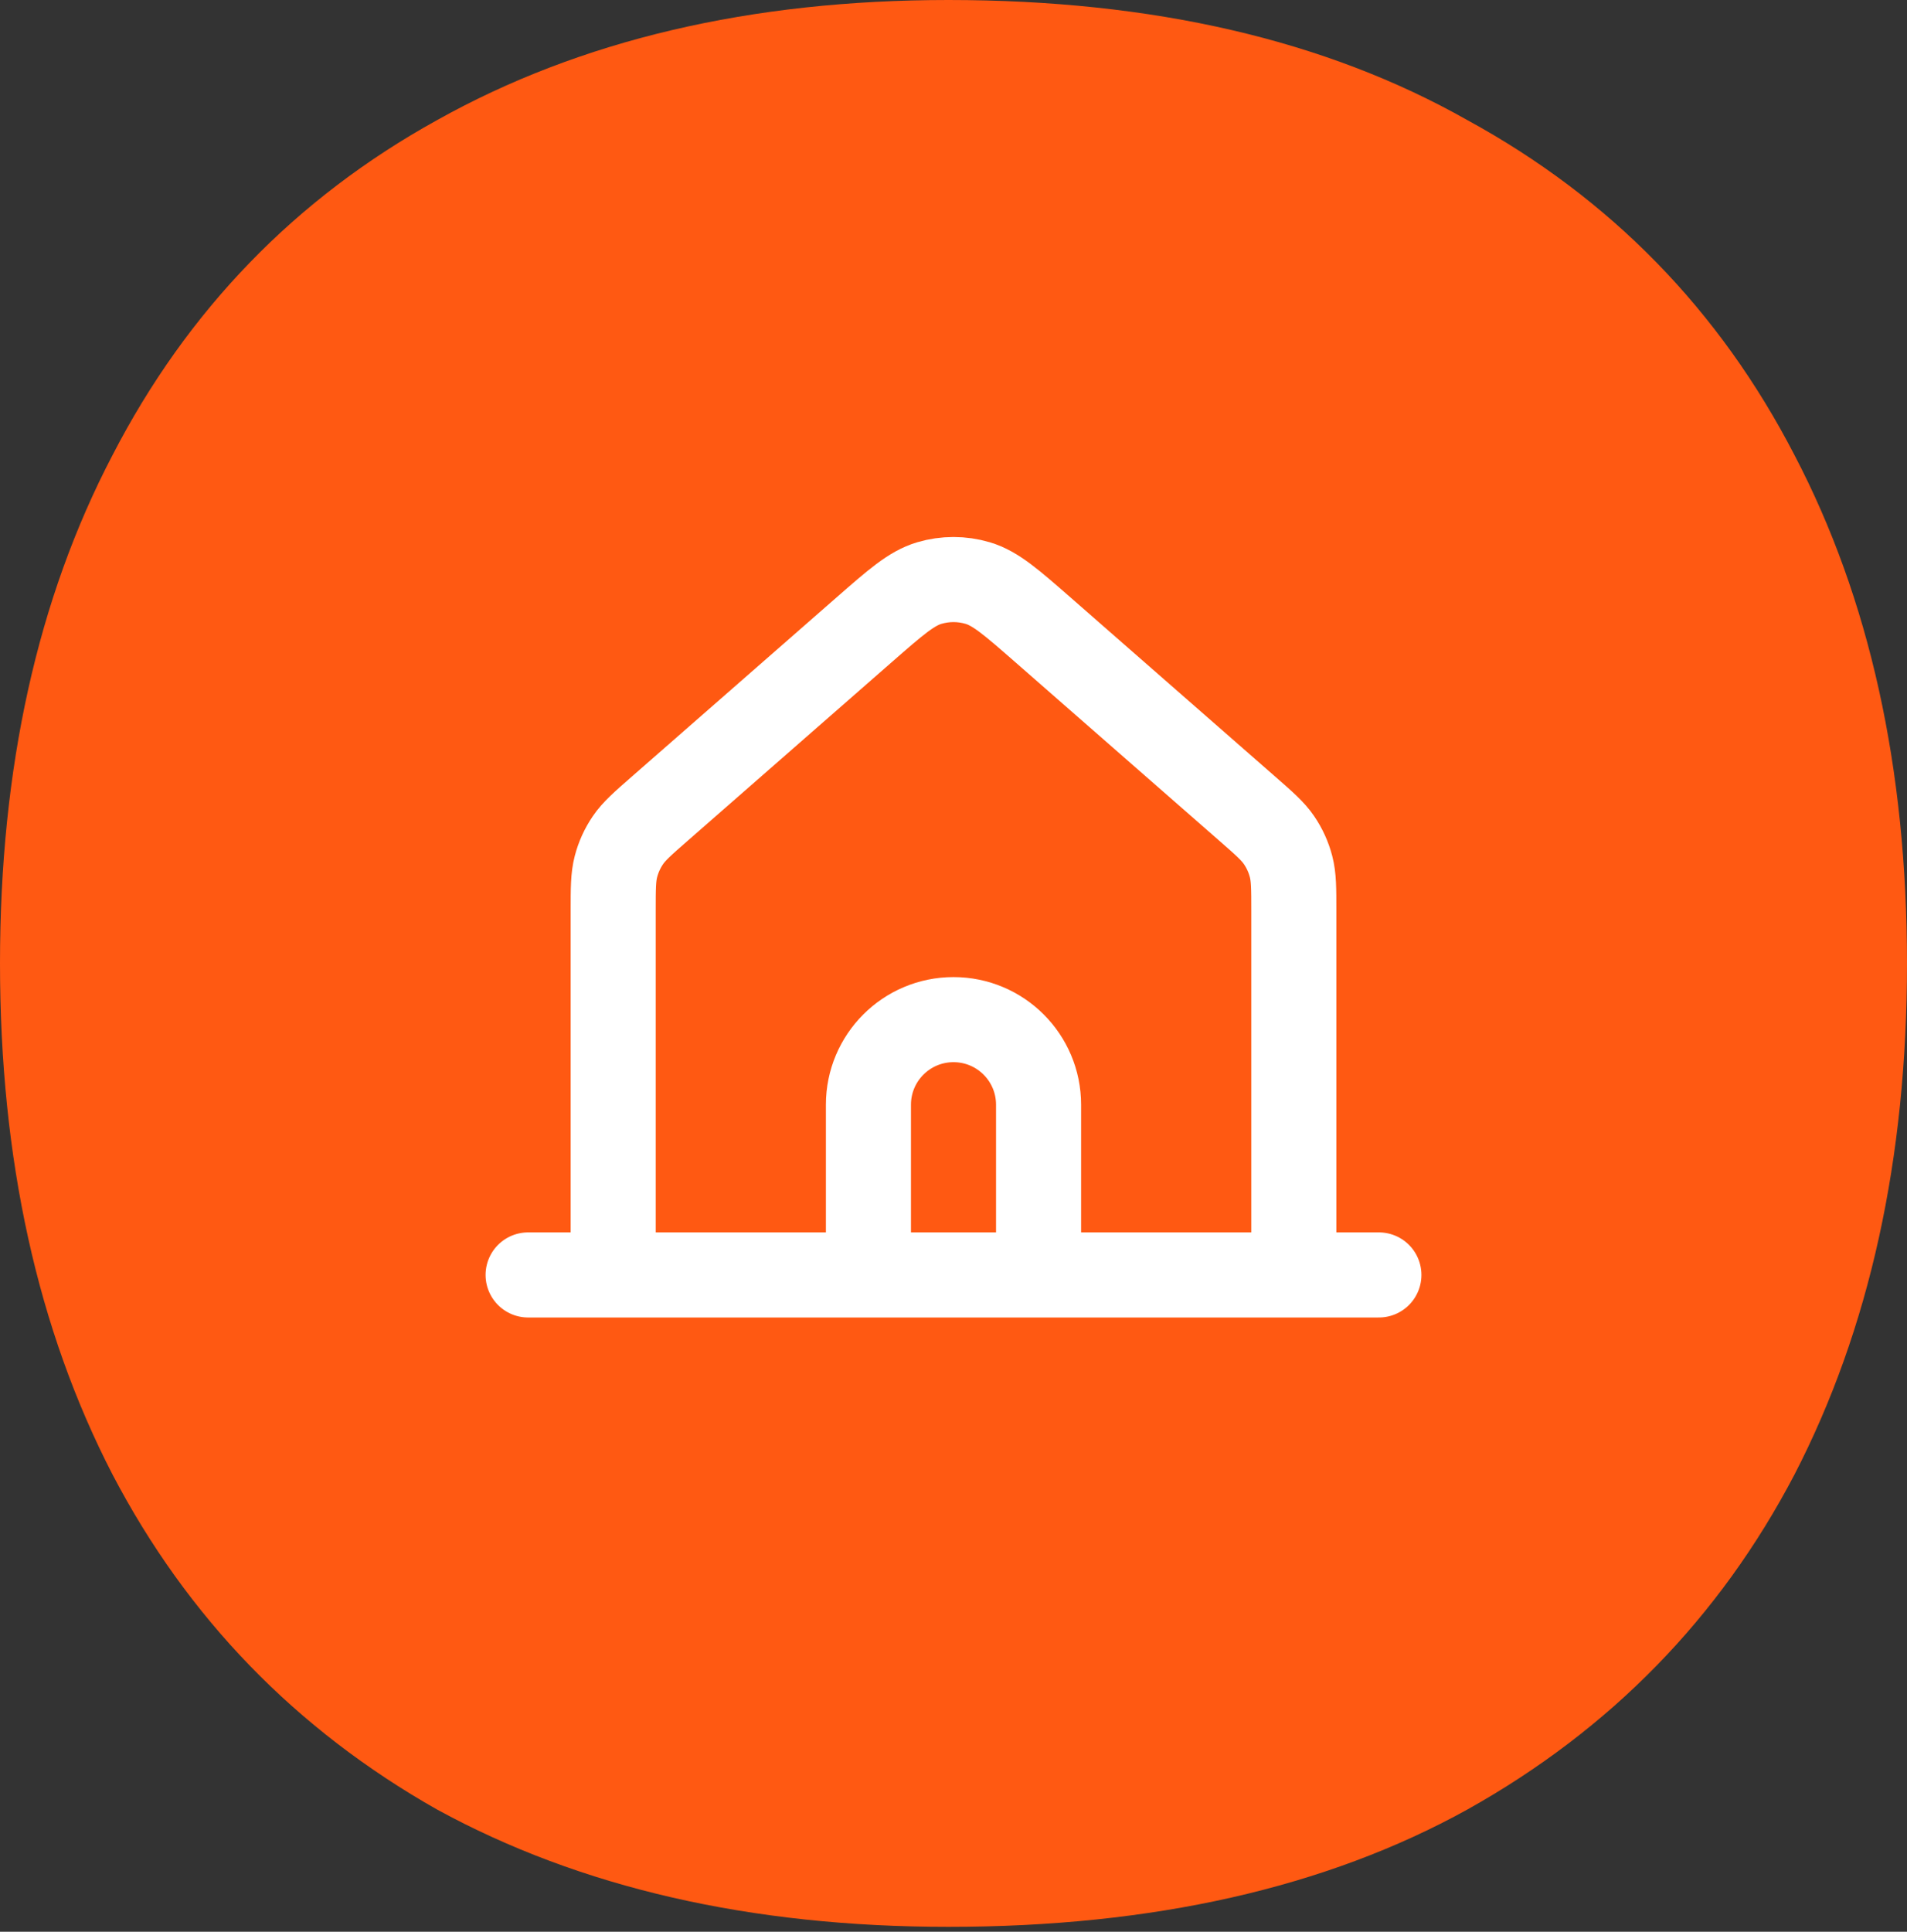
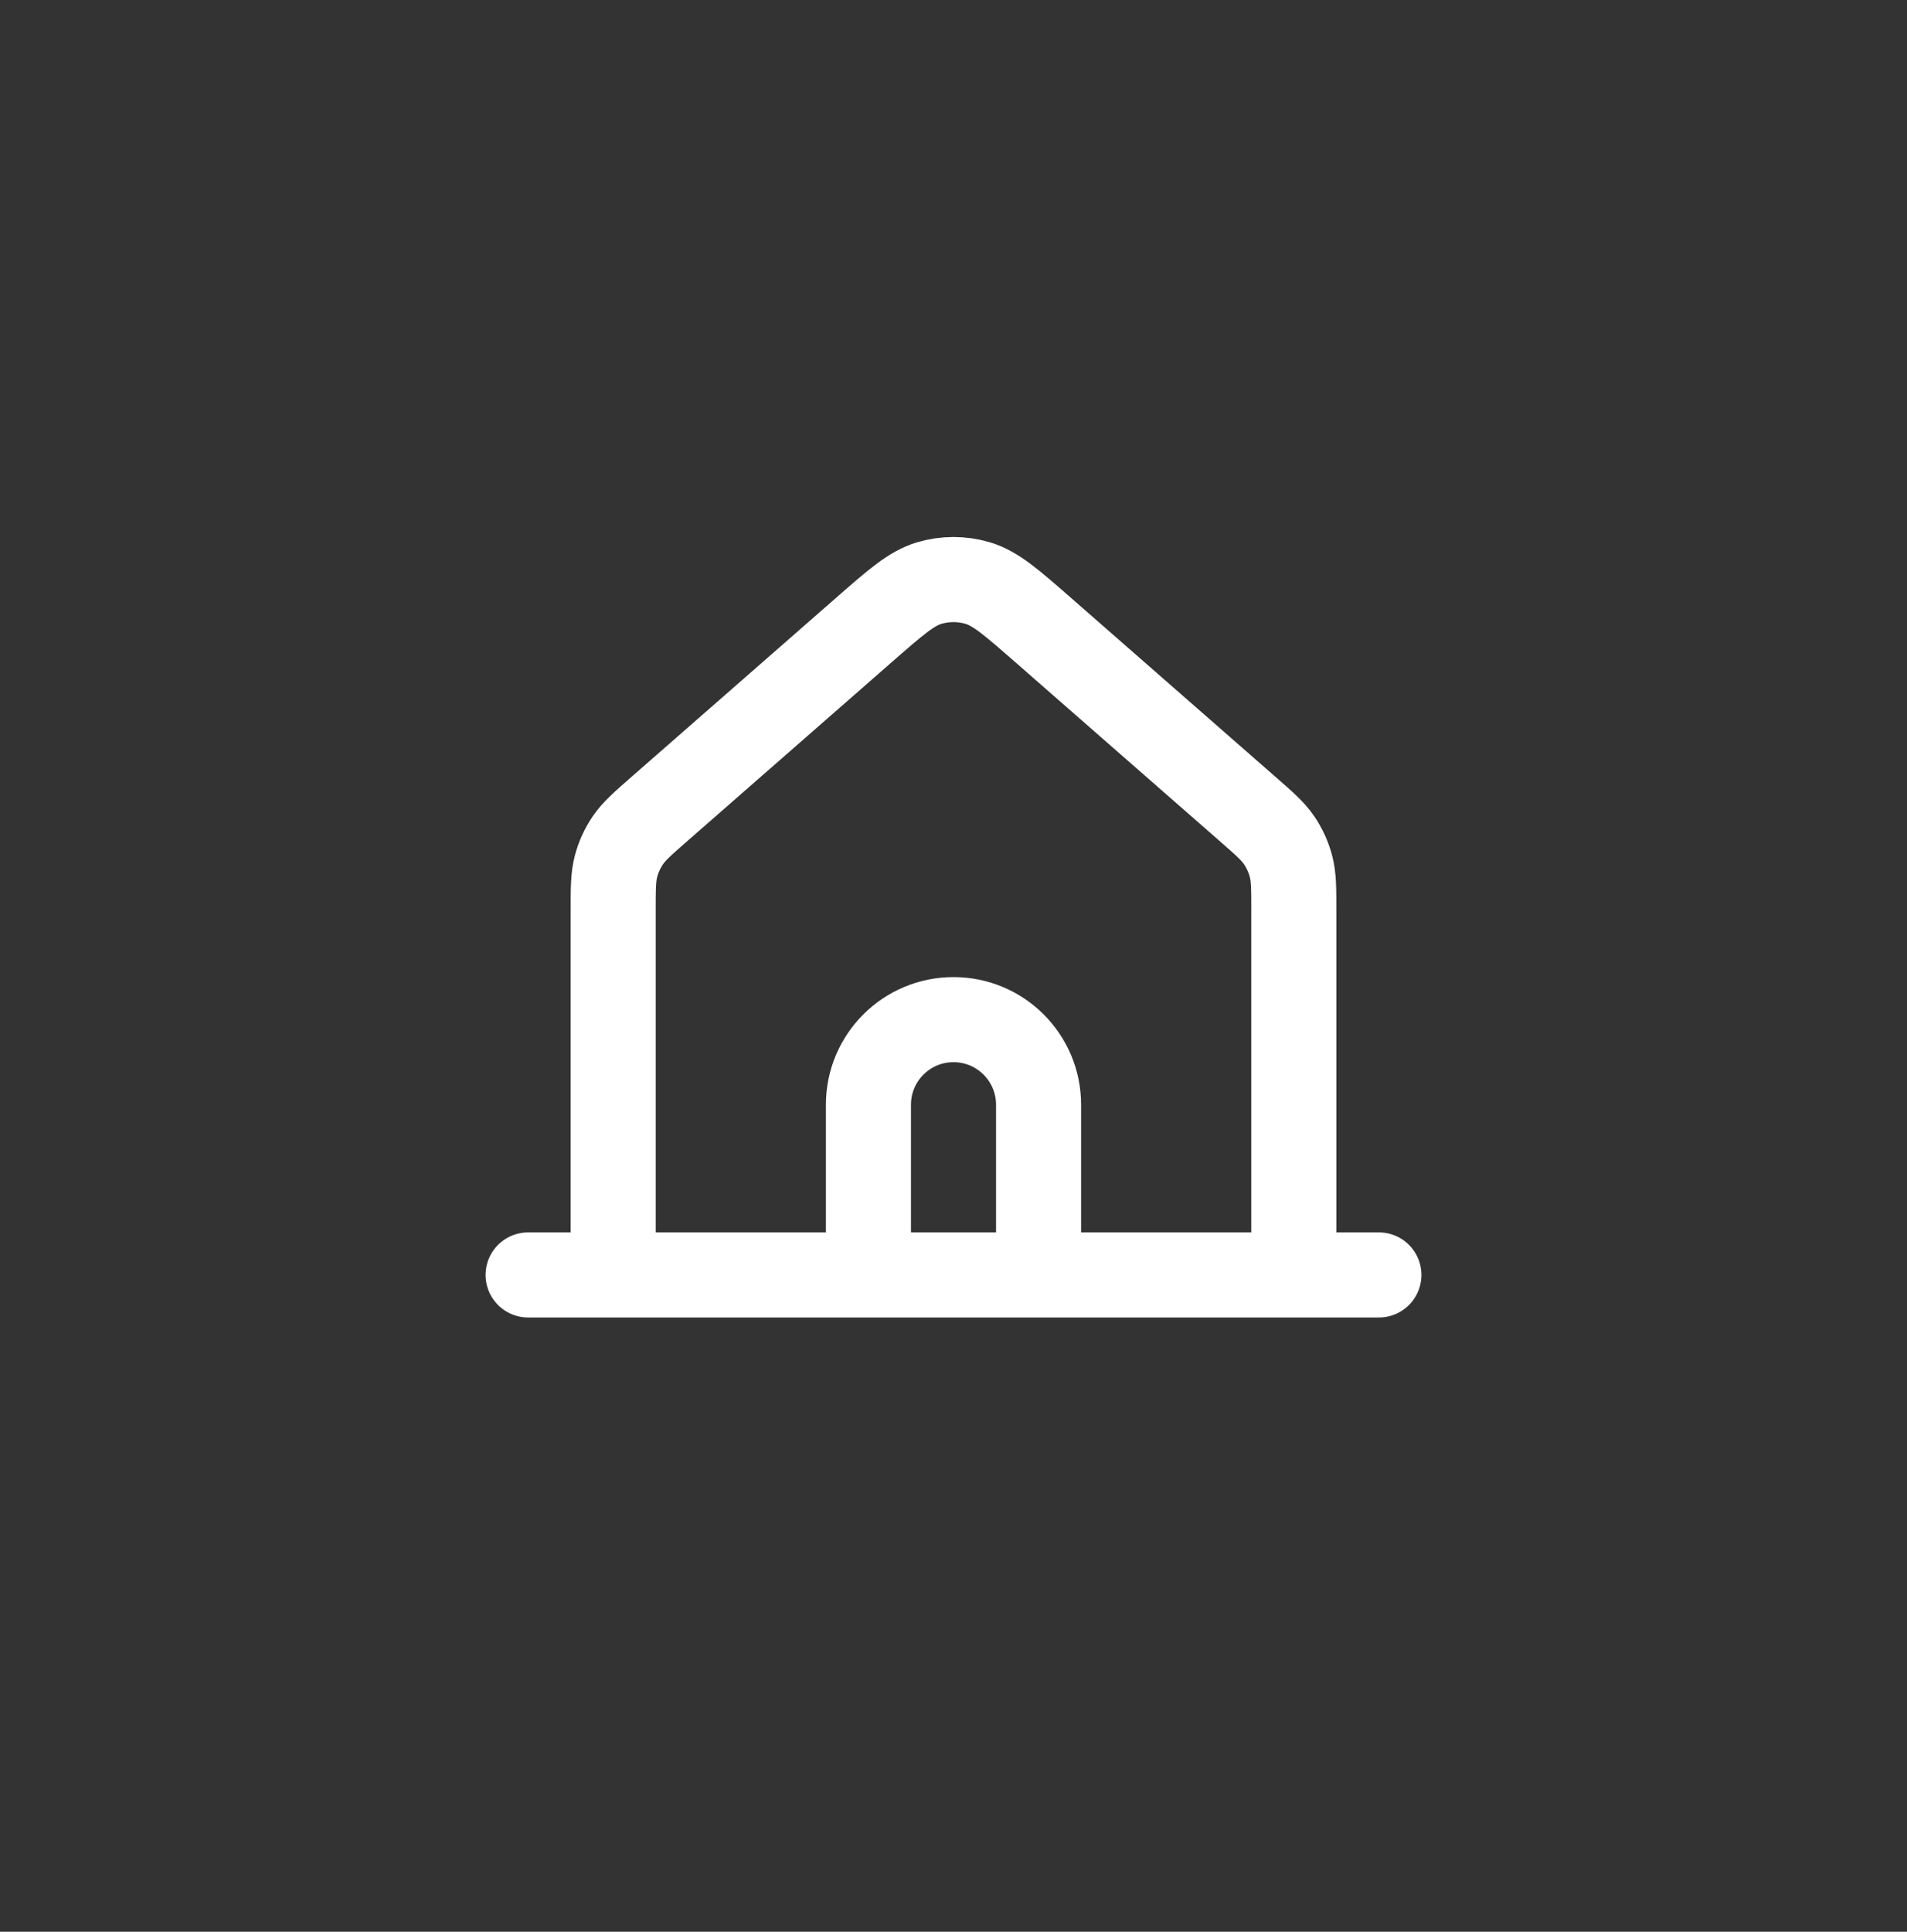
<svg xmlns="http://www.w3.org/2000/svg" width="79" height="80" viewBox="0 0 79 80" fill="none">
  <rect x="0" y="0" width="79" height="80" fill="#333333" stroke="none" />
-   <path d="M39.288 79.798C31.099 79.798 24.039 78.179 18.109 74.941C12.249 71.625 7.766 66.999 4.66 61.063C1.553 55.049 0 47.994 0 39.899C0 31.803 1.553 24.788 4.66 18.851C7.766 12.837 12.249 8.211 18.109 4.973C24.039 1.658 31.099 0 39.288 0C47.76 0 54.926 1.658 60.785 4.973C66.716 8.211 71.234 12.837 74.341 18.851C77.447 24.788 79 31.803 79 39.899C79 47.994 77.447 55.049 74.341 61.063C71.234 66.999 66.716 71.625 60.785 74.941C54.926 78.179 47.76 79.798 39.288 79.798Z" fill="#FF5912" />
  <path d="M21.878 52.8H57.122M53.598 37.737V52.8L43.024 52.8V45.751C43.024 43.805 41.447 42.227 39.5 42.227C37.553 42.227 35.976 43.805 35.976 45.751V52.8H25.402V37.737C25.402 36.795 25.402 36.325 25.517 35.886C25.618 35.498 25.785 35.13 26.011 34.798C26.265 34.423 26.619 34.113 27.328 33.493L35.787 26.092C37.102 24.941 37.76 24.365 38.5 24.146C39.153 23.953 39.847 23.953 40.5 24.146C41.24 24.365 41.898 24.941 43.214 26.092L51.672 33.493C52.381 34.113 52.735 34.423 52.989 34.798C53.215 35.13 53.382 35.498 53.483 35.886C53.598 36.325 53.598 36.795 53.598 37.737Z" stroke="white" stroke-width="3.524" stroke-linecap="round" stroke-linejoin="round" />
</svg>